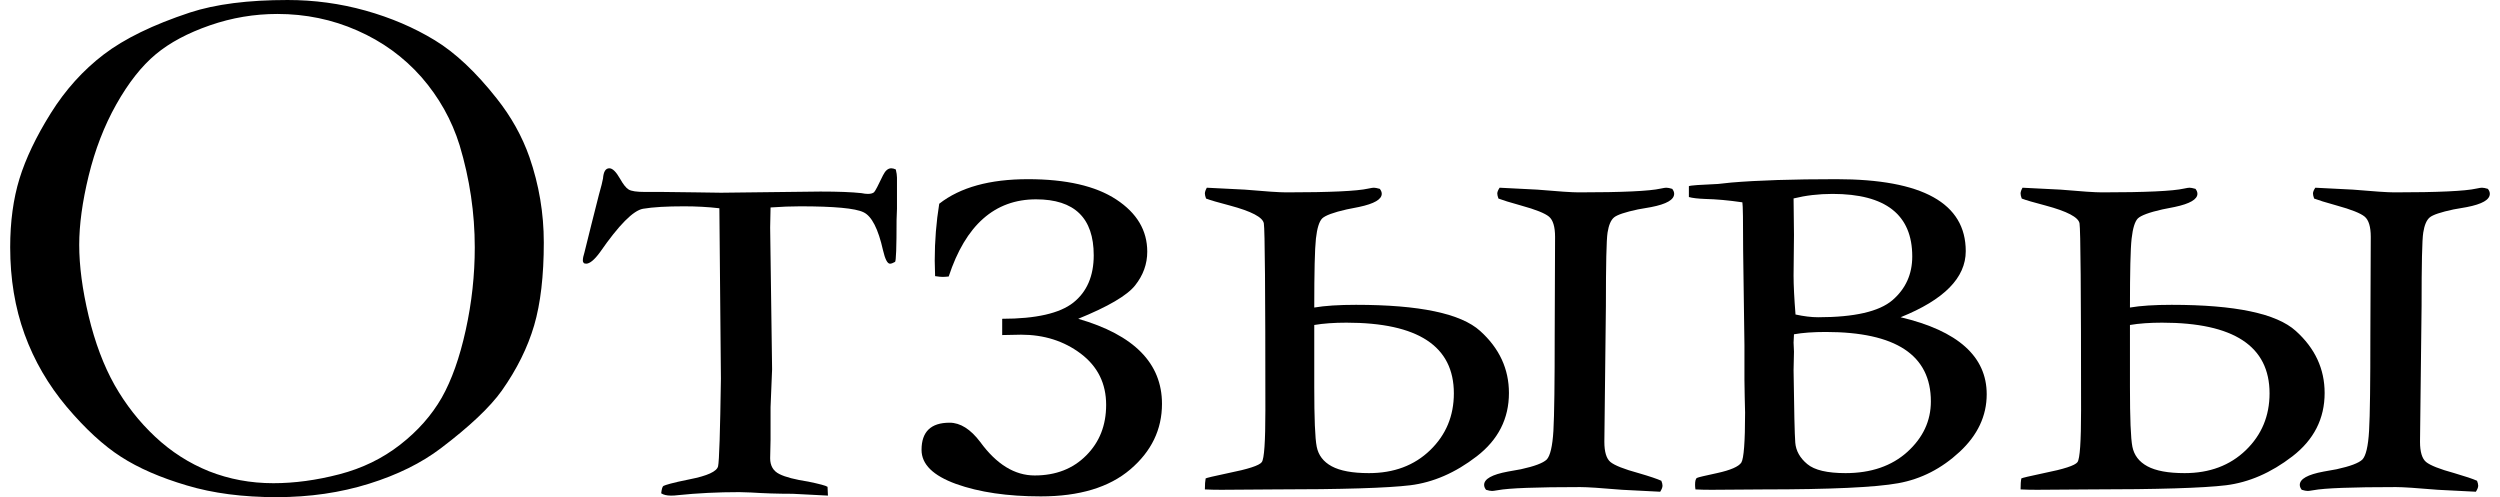
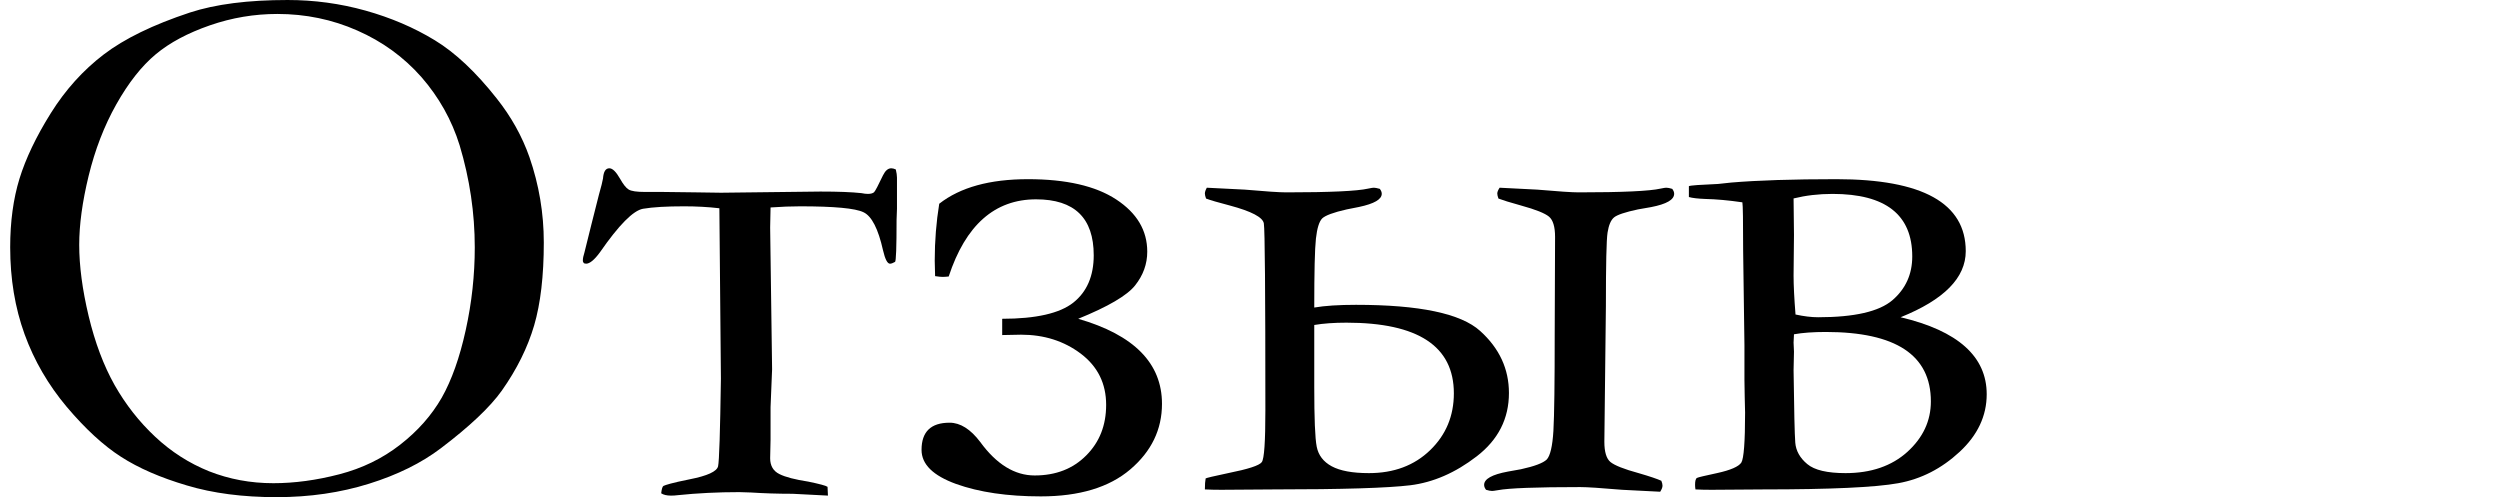
<svg xmlns="http://www.w3.org/2000/svg" xml:space="preserve" width="176px" height="35px" version="1.1" style="shape-rendering:geometricPrecision; text-rendering:geometricPrecision; image-rendering:optimizeQuality; fill-rule:evenodd; clip-rule:evenodd" viewBox="0 0 80.46 16.132">
  <defs>
    <style type="text/css">
   
    .fil0 {fill:black;fill-rule:nonzero}
   
  </style>
  </defs>
  <g id="Слой_x0020_1">
    <path class="fil0" d="M0 8.028c0,-0.834 0.101,-1.577 0.302,-2.231 0.201,-0.65 0.537,-1.359 1.015,-2.123 0.474,-0.759 1.049,-1.396 1.72,-1.908 0.671,-0.512 1.602,-0.965 2.793,-1.359 0.835,-0.273 1.892,-0.407 3.172,-0.407 0.859,0 1.703,0.113 2.529,0.344 0.822,0.231 1.569,0.549 2.244,0.96 0.671,0.407 1.342,1.041 2.013,1.892 0.47,0.592 0.823,1.225 1.062,1.905 0.31,0.897 0.465,1.816 0.465,2.768 0,1.082 -0.105,1.98 -0.314,2.693 -0.21,0.713 -0.558,1.418 -1.049,2.114 -0.386,0.541 -1.049,1.166 -1.98,1.871 -0.625,0.474 -1.401,0.86 -2.328,1.149 -0.923,0.289 -1.925,0.436 -2.999,0.436 -1.091,0 -2.064,-0.125 -2.915,-0.381 -0.852,-0.252 -1.565,-0.562 -2.131,-0.927 -0.571,-0.365 -1.158,-0.906 -1.762,-1.619 -0.6,-0.714 -1.057,-1.498 -1.371,-2.362 -0.311,-0.86 -0.466,-1.799 -0.466,-2.815zm8.536 7.651c0.688,0 1.401,-0.096 2.143,-0.289 0.743,-0.193 1.401,-0.512 1.976,-0.961 0.571,-0.444 1.019,-0.952 1.347,-1.522 0.323,-0.571 0.583,-1.301 0.78,-2.198 0.197,-0.894 0.293,-1.787 0.293,-2.681 0,-1.115 -0.163,-2.219 -0.49,-3.309 -0.256,-0.826 -0.672,-1.565 -1.242,-2.219 -0.575,-0.65 -1.267,-1.153 -2.081,-1.51 -0.809,-0.357 -1.673,-0.537 -2.592,-0.537 -0.746,0 -1.476,0.122 -2.189,0.369 -0.713,0.248 -1.301,0.558 -1.758,0.94 -0.457,0.381 -0.885,0.923 -1.279,1.623 -0.395,0.701 -0.692,1.477 -0.898,2.32 -0.205,0.843 -0.306,1.589 -0.306,2.24 0,0.679 0.101,1.451 0.306,2.311 0.206,0.86 0.487,1.606 0.843,2.24 0.357,0.629 0.797,1.191 1.317,1.677 0.52,0.487 1.103,0.86 1.749,1.12 0.651,0.256 1.343,0.386 2.081,0.386z" />
    <path id="1" class="fil0" d="M28.737 5.499c0.025,0.105 0.038,0.193 0.038,0.264l0 1.011 -0.013 0.361c0,0.893 -0.017,1.346 -0.05,1.363 -0.067,0.038 -0.122,0.059 -0.164,0.059 -0.084,0 -0.159,-0.147 -0.226,-0.436 -0.155,-0.692 -0.365,-1.108 -0.634,-1.234 -0.264,-0.129 -0.952,-0.192 -2.055,-0.192 -0.289,0 -0.608,0.012 -0.96,0.037l-0.013 0.65 0.063 4.602 -0.05 1.229 0 1.053 -0.013 0.604c0,0.243 0.101,0.415 0.298,0.512 0.197,0.1 0.512,0.18 0.944,0.247 0.364,0.076 0.57,0.13 0.62,0.168l0.013 0.285 -1.145 -0.059c-0.499,0 -0.948,-0.016 -1.351,-0.042l-0.382 -0.012c-0.687,0 -1.359,0.033 -2.005,0.1 -0.067,0.009 -0.134,0.013 -0.209,0.013 -0.139,0 -0.244,-0.025 -0.319,-0.075 0.017,-0.143 0.042,-0.223 0.075,-0.24 0.03,-0.016 0.11,-0.042 0.231,-0.075 0.122,-0.034 0.327,-0.08 0.613,-0.138 0.583,-0.114 0.889,-0.256 0.927,-0.424 0.037,-0.164 0.067,-1.116 0.092,-2.844l-0.05 -5.528c-0.37,-0.043 -0.751,-0.063 -1.146,-0.063 -0.566,0 -1.006,0.025 -1.329,0.079 -0.319,0.055 -0.785,0.525 -1.401,1.414 -0.181,0.247 -0.332,0.369 -0.449,0.369 -0.008,0 -0.034,-0.004 -0.067,-0.013 -0.025,-0.025 -0.038,-0.054 -0.038,-0.088 0,-0.071 0.017,-0.159 0.05,-0.256l0.227 -0.914 0.243 -0.961c0.076,-0.264 0.118,-0.44 0.134,-0.532 0.017,-0.223 0.084,-0.332 0.206,-0.332 0.105,0 0.218,0.114 0.348,0.34 0.101,0.18 0.193,0.298 0.277,0.348 0.088,0.055 0.264,0.08 0.537,0.08l0.579 0 1.057 0.013 0.826 0.012 3.226 -0.038c0.574,0 1.015,0.017 1.329,0.051 0.08,0.017 0.151,0.025 0.21,0.025 0.097,0 0.164,-0.021 0.201,-0.055 0.038,-0.037 0.135,-0.222 0.29,-0.549 0.075,-0.151 0.163,-0.227 0.268,-0.227 0.042,0 0.093,0.013 0.147,0.038z" />
    <path id="2" class="fil0" d="M34.656 10.344c1.812,0.524 2.718,1.443 2.718,2.76 0,0.835 -0.344,1.544 -1.028,2.127 -0.684,0.583 -1.653,0.876 -2.903,0.876 -1.082,0 -1.996,-0.134 -2.747,-0.402 -0.751,-0.273 -1.124,-0.638 -1.124,-1.108 0,-0.587 0.302,-0.881 0.91,-0.881 0.348,0 0.68,0.21 0.994,0.625 0.529,0.726 1.12,1.087 1.766,1.087 0.688,0 1.246,-0.218 1.674,-0.65 0.432,-0.433 0.646,-0.978 0.646,-1.641 0,-0.692 -0.273,-1.245 -0.822,-1.661 -0.546,-0.411 -1.192,-0.616 -1.938,-0.616l-0.613 0.012 0 -0.528c1.095,0 1.867,-0.176 2.307,-0.524 0.441,-0.349 0.663,-0.865 0.663,-1.536 0,-1.212 -0.625,-1.816 -1.871,-1.816 -1.342,0 -2.286,0.835 -2.835,2.504 -0.088,0.009 -0.156,0.013 -0.202,0.013 -0.05,0 -0.13,-0.009 -0.239,-0.025l-0.012 -0.504c0,-0.637 0.05,-1.254 0.146,-1.845 0.68,-0.533 1.641,-0.797 2.878,-0.797 1.237,0 2.194,0.218 2.865,0.658 0.671,0.441 1.007,1.003 1.007,1.695 0,0.398 -0.131,0.763 -0.395,1.095 -0.26,0.327 -0.876,0.688 -1.845,1.082z" />
    <path id="3" class="fil0" d="M38.804 6.443c-0.025,-0.067 -0.038,-0.122 -0.038,-0.164 0,-0.05 0.021,-0.113 0.063,-0.188l1.233 0.062c0.672,0.059 1.12,0.089 1.347,0.089 1.418,0 2.303,-0.042 2.655,-0.122 0.097,-0.021 0.159,-0.029 0.185,-0.029 0.037,0 0.104,0.012 0.193,0.037 0.041,0.055 0.063,0.105 0.063,0.16 0,0.18 -0.244,0.323 -0.735,0.427l-0.402 0.08c-0.432,0.097 -0.697,0.197 -0.797,0.294 -0.097,0.101 -0.164,0.314 -0.202,0.654 -0.037,0.336 -0.054,1.078 -0.054,2.236 0.344,-0.059 0.797,-0.088 1.355,-0.088 2.059,0 3.401,0.281 4.027,0.847 0.624,0.562 0.935,1.233 0.935,2.014 0,0.834 -0.348,1.518 -1.045,2.055 -0.696,0.537 -1.417,0.847 -2.156,0.939 -0.734,0.089 -2.21,0.135 -4.425,0.135l-1.711 0.012c-0.189,0 -0.365,-0.004 -0.529,-0.012 0,-0.16 0.009,-0.277 0.025,-0.357 0.026,-0.017 0.269,-0.075 0.73,-0.172 0.65,-0.13 1.011,-0.247 1.091,-0.356 0.08,-0.105 0.117,-0.667 0.117,-1.687 0,-3.838 -0.016,-5.859 -0.05,-6.061 -0.034,-0.197 -0.399,-0.39 -1.103,-0.579 -0.386,-0.1 -0.642,-0.176 -0.772,-0.226zm3.511 4.102l0 2.009c0,1.02 0.025,1.666 0.08,1.942 0.054,0.273 0.214,0.487 0.486,0.634 0.273,0.147 0.671,0.222 1.208,0.222 0.81,0 1.473,-0.247 1.988,-0.746 0.512,-0.495 0.768,-1.112 0.768,-1.842 0,-1.531 -1.162,-2.294 -3.486,-2.294 -0.398,0 -0.75,0.025 -1.044,0.075zm11.262 5.055c0.026,0.063 0.038,0.117 0.038,0.159 0,0.055 -0.025,0.118 -0.075,0.197l-1.234 -0.063c-0.683,-0.058 -1.136,-0.088 -1.359,-0.088 -1.43,0 -2.323,0.034 -2.676,0.101 -0.1,0.017 -0.159,0.025 -0.184,0.025 -0.051,0 -0.118,-0.013 -0.198,-0.038 -0.041,-0.054 -0.062,-0.105 -0.062,-0.159 0,-0.193 0.255,-0.336 0.771,-0.432l0.424 -0.076c0.44,-0.096 0.717,-0.201 0.835,-0.314 0.113,-0.118 0.188,-0.428 0.218,-0.931 0.029,-0.508 0.042,-1.552 0.042,-3.138l0.012 -3.158c0,-0.328 -0.067,-0.546 -0.197,-0.655 -0.13,-0.109 -0.432,-0.231 -0.906,-0.361 -0.361,-0.1 -0.604,-0.176 -0.734,-0.226 -0.025,-0.067 -0.038,-0.122 -0.038,-0.164 0,-0.05 0.026,-0.113 0.076,-0.188l1.22 0.062c0.68,0.059 1.129,0.089 1.347,0.089 1.418,0 2.303,-0.042 2.655,-0.122 0.097,-0.021 0.16,-0.029 0.185,-0.029 0.046,0 0.113,0.012 0.193,0.037 0.042,0.055 0.063,0.105 0.063,0.16 0,0.193 -0.248,0.335 -0.747,0.432l-0.428 0.075c-0.415,0.088 -0.675,0.176 -0.776,0.26 -0.105,0.088 -0.172,0.252 -0.21,0.491 -0.037,0.239 -0.054,1.036 -0.054,2.383l-0.05 4.408c0,0.327 0.067,0.545 0.197,0.654 0.134,0.109 0.436,0.231 0.914,0.361 0.361,0.105 0.608,0.189 0.738,0.248z" />
    <path id="4" class="fil0" d="M54.471 6.393l0 -0.353c0.058,-0.025 0.373,-0.046 0.948,-0.071l0.432 -0.046c0.86,-0.072 1.996,-0.109 3.406,-0.109 2.797,0 4.198,0.78 4.198,2.336 0,0.864 -0.704,1.577 -2.114,2.144 1.863,0.44 2.794,1.275 2.794,2.499 0,0.701 -0.294,1.326 -0.877,1.867 -0.587,0.545 -1.25,0.885 -1.992,1.019 -0.743,0.135 -2.198,0.202 -4.371,0.202l-1.694 0.012c-0.189,0 -0.361,-0.004 -0.516,-0.012 -0.009,-0.051 -0.013,-0.101 -0.013,-0.151 0,-0.126 0.021,-0.202 0.063,-0.223 0.038,-0.021 0.256,-0.071 0.646,-0.155 0.444,-0.096 0.709,-0.214 0.793,-0.344 0.079,-0.13 0.121,-0.671 0.121,-1.619l-0.012 -0.503 -0.009 -0.554 0 -1.128 -0.021 -1.536 -0.021 -1.535c0,-0.964 -0.008,-1.489 -0.025,-1.568 -0.461,-0.068 -0.855,-0.101 -1.195,-0.109 -0.244,-0.009 -0.428,-0.03 -0.541,-0.063zm3.46 3.812c0.269,0.059 0.512,0.089 0.734,0.089 1.179,0 1.98,-0.185 2.412,-0.554 0.428,-0.369 0.642,-0.843 0.642,-1.418 0,-1.355 -0.864,-2.03 -2.588,-2.03 -0.449,0 -0.868,0.05 -1.263,0.147l0.013 1.183 -0.013 1.317c0,0.318 0.021,0.742 0.063,1.266zm-0.05 0.642c-0.009,0.122 -0.013,0.214 -0.013,0.269l0.013 0.297 -0.013 0.6c0.017,1.301 0.034,2.081 0.055,2.349 0.021,0.265 0.151,0.499 0.39,0.697 0.235,0.197 0.65,0.293 1.242,0.293 0.826,0 1.497,-0.231 2.004,-0.688 0.508,-0.461 0.764,-1.006 0.764,-1.64 0,-1.501 -1.137,-2.252 -3.41,-2.252 -0.407,0 -0.755,0.025 -1.032,0.075z" />
-     <path id="5" class="fil0" d="M65.272 6.443c-0.026,-0.067 -0.038,-0.122 -0.038,-0.164 0,-0.05 0.021,-0.113 0.063,-0.188l1.233 0.062c0.671,0.059 1.12,0.089 1.346,0.089 1.418,0 2.303,-0.042 2.656,-0.122 0.096,-0.021 0.159,-0.029 0.184,-0.029 0.038,0 0.105,0.012 0.193,0.037 0.042,0.055 0.063,0.105 0.063,0.16 0,0.18 -0.243,0.323 -0.734,0.427l-0.403 0.08c-0.432,0.097 -0.696,0.197 -0.797,0.294 -0.096,0.101 -0.163,0.314 -0.201,0.654 -0.038,0.336 -0.054,1.078 -0.054,2.236 0.344,-0.059 0.796,-0.088 1.354,-0.088 2.06,0 3.402,0.281 4.027,0.847 0.625,0.562 0.936,1.233 0.936,2.014 0,0.834 -0.349,1.518 -1.045,2.055 -0.696,0.537 -1.418,0.847 -2.156,0.939 -0.734,0.089 -2.21,0.135 -4.425,0.135l-1.712 0.012c-0.188,0 -0.365,-0.004 -0.528,-0.012 0,-0.16 0.008,-0.277 0.025,-0.357 0.025,-0.017 0.269,-0.075 0.73,-0.172 0.65,-0.13 1.011,-0.247 1.091,-0.356 0.079,-0.105 0.117,-0.667 0.117,-1.687 0,-3.838 -0.017,-5.859 -0.05,-6.061 -0.034,-0.197 -0.399,-0.39 -1.104,-0.579 -0.385,-0.1 -0.641,-0.176 -0.771,-0.226zm3.511 4.102l0 2.009c0,1.02 0.025,1.666 0.079,1.942 0.055,0.273 0.214,0.487 0.487,0.634 0.272,0.147 0.671,0.222 1.208,0.222 0.809,0 1.472,-0.247 1.988,-0.746 0.512,-0.495 0.768,-1.112 0.768,-1.842 0,-1.531 -1.162,-2.294 -3.486,-2.294 -0.399,0 -0.751,0.025 -1.044,0.075zm11.262 5.055c0.025,0.063 0.038,0.117 0.038,0.159 0,0.055 -0.025,0.118 -0.076,0.197l-1.233 -0.063c-0.684,-0.058 -1.137,-0.088 -1.359,-0.088 -1.43,0 -2.324,0.034 -2.676,0.101 -0.101,0.017 -0.16,0.025 -0.185,0.025 -0.05,0 -0.117,-0.013 -0.197,-0.038 -0.042,-0.054 -0.063,-0.105 -0.063,-0.159 0,-0.193 0.256,-0.336 0.772,-0.432l0.424 -0.076c0.44,-0.096 0.717,-0.201 0.834,-0.314 0.114,-0.118 0.189,-0.428 0.218,-0.931 0.03,-0.508 0.042,-1.552 0.042,-3.138l0.013 -3.158c0,-0.328 -0.067,-0.546 -0.197,-0.655 -0.13,-0.109 -0.432,-0.231 -0.906,-0.361 -0.361,-0.1 -0.604,-0.176 -0.734,-0.226 -0.025,-0.067 -0.038,-0.122 -0.038,-0.164 0,-0.05 0.025,-0.113 0.076,-0.188l1.22 0.062c0.68,0.059 1.128,0.089 1.347,0.089 1.417,0 2.302,-0.042 2.655,-0.122 0.096,-0.021 0.159,-0.029 0.184,-0.029 0.046,0 0.114,0.012 0.193,0.037 0.042,0.055 0.063,0.105 0.063,0.16 0,0.193 -0.247,0.335 -0.746,0.432l-0.428 0.075c-0.416,0.088 -0.676,0.176 -0.776,0.26 -0.105,0.088 -0.172,0.252 -0.21,0.491 -0.038,0.239 -0.054,1.036 -0.054,2.383l-0.051 4.408c0,0.327 0.067,0.545 0.197,0.654 0.134,0.109 0.437,0.231 0.915,0.361 0.36,0.105 0.608,0.189 0.738,0.248z" />
  </g>
</svg>